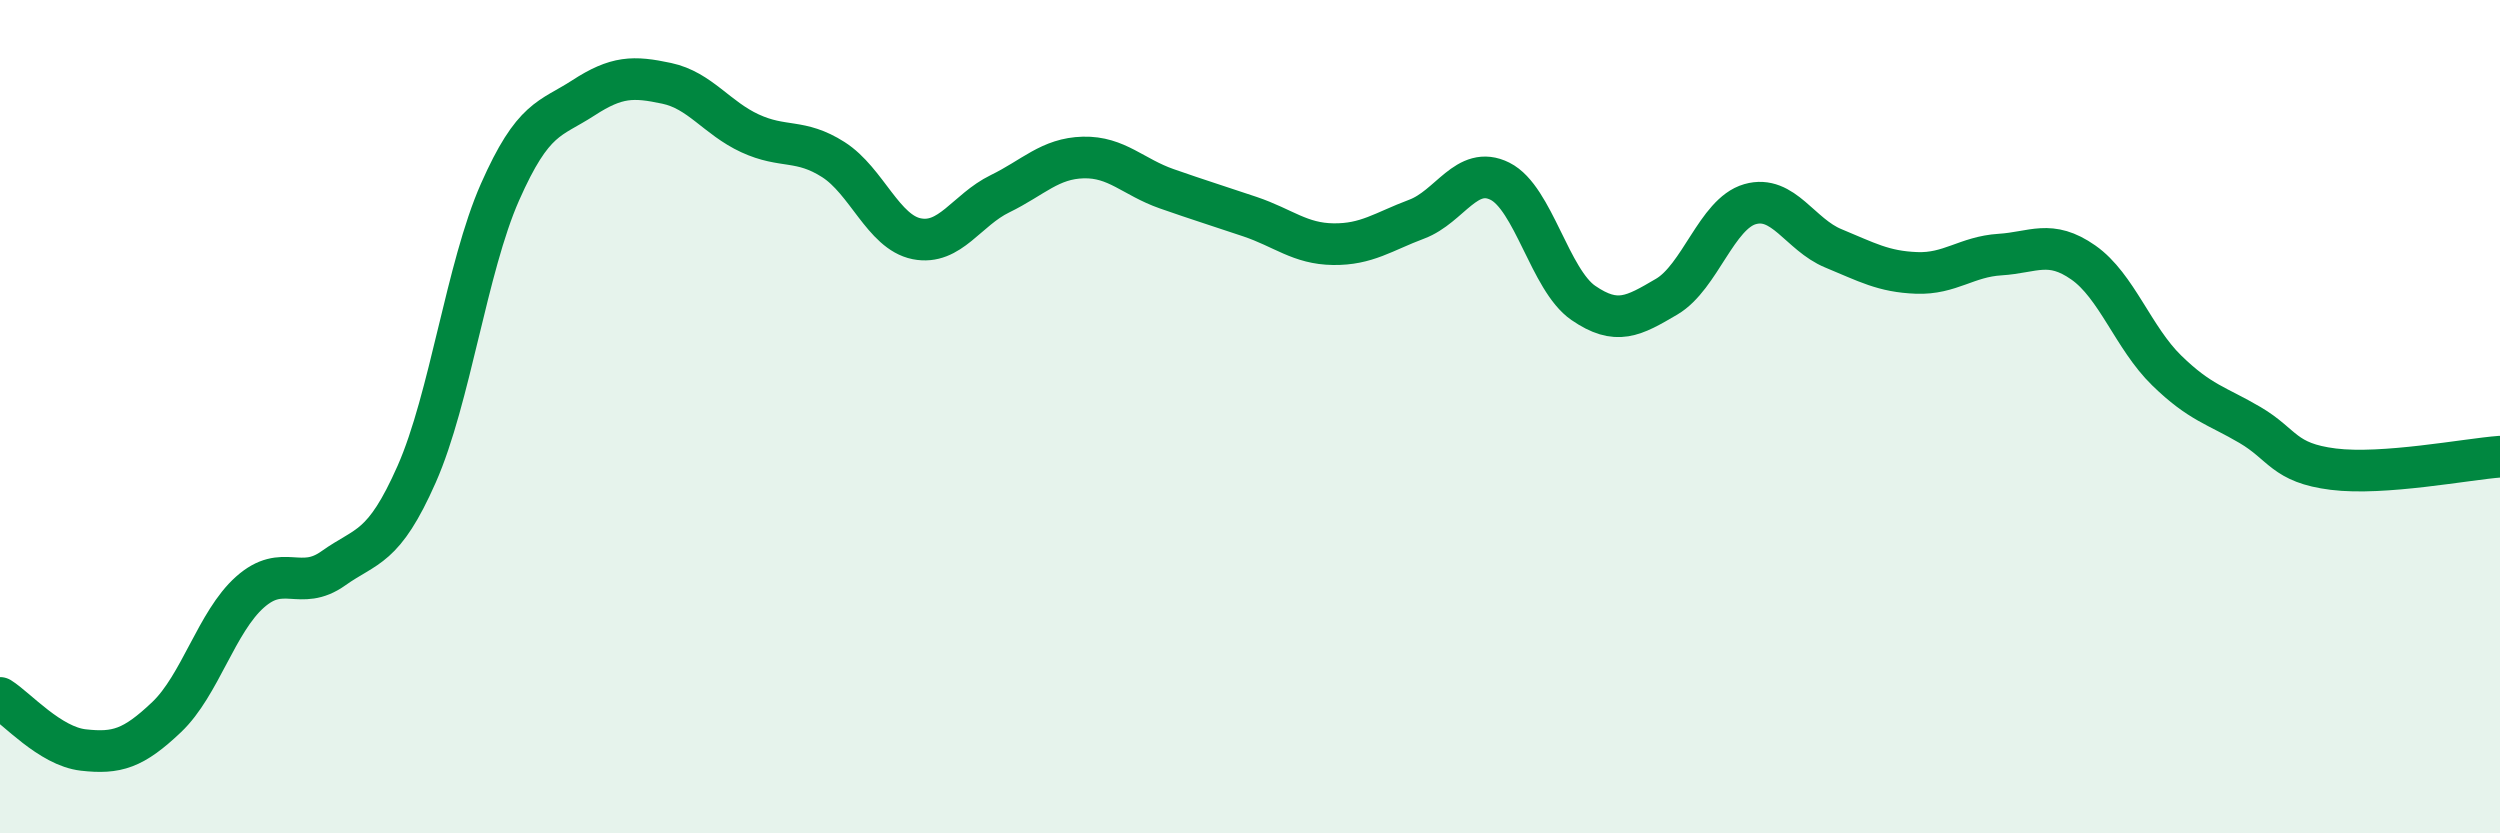
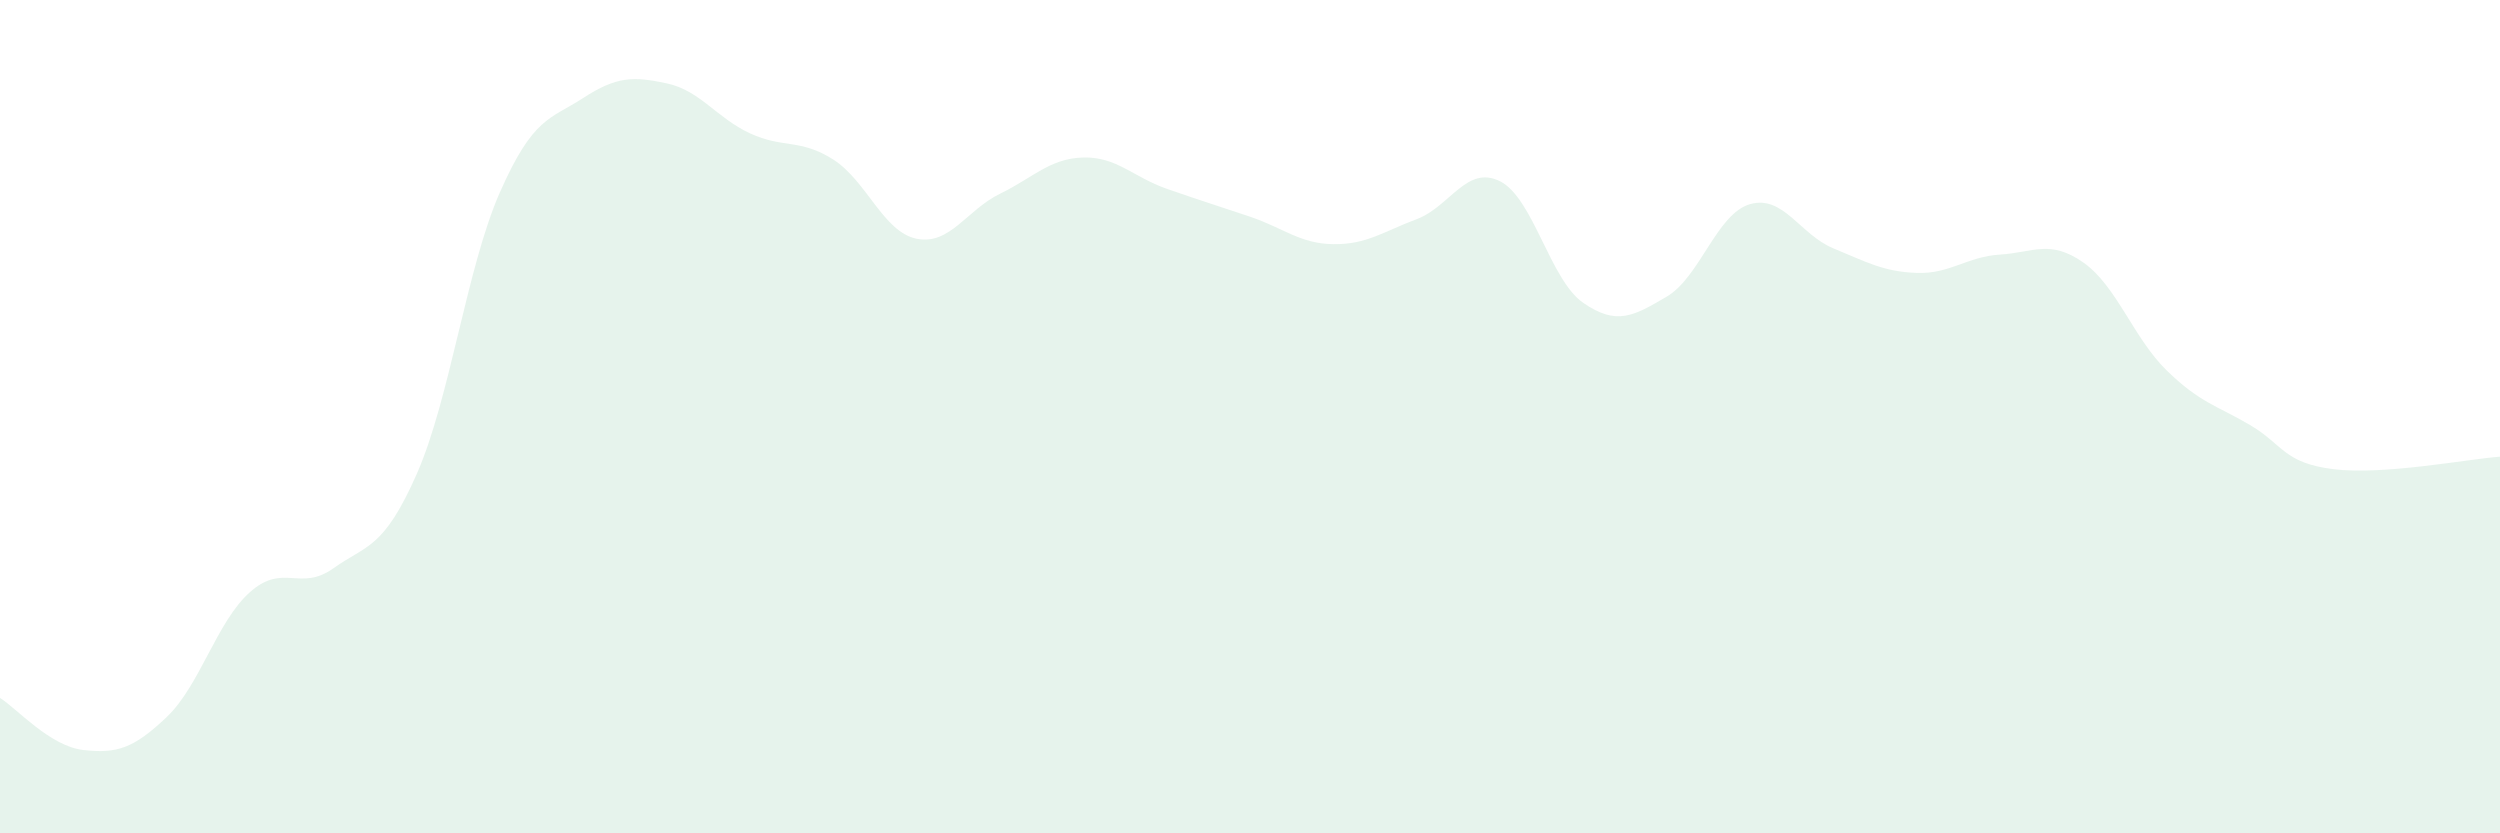
<svg xmlns="http://www.w3.org/2000/svg" width="60" height="20" viewBox="0 0 60 20">
  <path d="M 0,16.75 C 0.4,17 1.2,17.91 2,18 C 2.8,18.09 3.2,17.97 4,17.21 C 4.8,16.45 5.2,14.92 6,14.21 C 6.8,13.5 7.2,14.21 8,13.64 C 8.8,13.07 9.2,13.19 10,11.38 C 10.8,9.57 11.2,6.42 12,4.61 C 12.8,2.8 13.2,2.87 14,2.35 C 14.8,1.83 15.2,1.83 16,2 C 16.8,2.17 17.2,2.83 18,3.2 C 18.8,3.57 19.2,3.32 20,3.83 C 20.8,4.34 21.2,5.57 22,5.73 C 22.8,5.89 23.2,5.04 24,4.65 C 24.8,4.26 25.2,3.8 26,3.78 C 26.8,3.76 27.2,4.25 28,4.53 C 28.8,4.81 29.2,4.93 30,5.2 C 30.8,5.47 31.2,5.85 32,5.86 C 32.8,5.87 33.2,5.56 34,5.26 C 34.8,4.96 35.2,3.95 36,4.35 C 36.8,4.75 37.2,6.72 38,7.27 C 38.8,7.82 39.2,7.59 40,7.12 C 40.8,6.65 41.2,5.13 42,4.9 C 42.8,4.67 43.2,5.63 44,5.96 C 44.8,6.29 45.2,6.52 46,6.55 C 46.8,6.58 47.2,6.16 48,6.11 C 48.8,6.06 49.2,5.74 50,6.3 C 50.8,6.86 51.2,8.11 52,8.89 C 52.8,9.67 53.2,9.73 54,10.2 C 54.8,10.67 54.8,11.11 56,11.26 C 57.2,11.41 59.2,11.02 60,10.96L60 20L0 20Z" fill="#008740" opacity="0.1" stroke-linecap="round" stroke-linejoin="round" />
-   <path d="M 0,16.75 C 0.4,17 1.2,17.91 2,18 C 2.8,18.09 3.2,17.97 4,17.21 C 4.8,16.45 5.2,14.92 6,14.21 C 6.8,13.5 7.2,14.21 8,13.64 C 8.8,13.07 9.2,13.19 10,11.38 C 10.8,9.57 11.2,6.42 12,4.61 C 12.8,2.8 13.2,2.87 14,2.35 C 14.8,1.83 15.2,1.83 16,2 C 16.8,2.17 17.2,2.83 18,3.2 C 18.8,3.57 19.2,3.32 20,3.83 C 20.8,4.34 21.2,5.57 22,5.73 C 22.8,5.89 23.2,5.04 24,4.65 C 24.8,4.26 25.2,3.8 26,3.78 C 26.8,3.76 27.2,4.25 28,4.53 C 28.8,4.81 29.2,4.93 30,5.2 C 30.8,5.47 31.2,5.85 32,5.86 C 32.8,5.87 33.2,5.56 34,5.26 C 34.8,4.96 35.2,3.95 36,4.35 C 36.8,4.75 37.2,6.72 38,7.27 C 38.8,7.82 39.2,7.59 40,7.12 C 40.8,6.65 41.2,5.13 42,4.9 C 42.8,4.67 43.2,5.63 44,5.96 C 44.8,6.29 45.2,6.52 46,6.55 C 46.8,6.58 47.2,6.16 48,6.11 C 48.8,6.06 49.2,5.74 50,6.3 C 50.8,6.86 51.2,8.11 52,8.89 C 52.8,9.67 53.2,9.73 54,10.2 C 54.8,10.67 54.8,11.11 56,11.26 C 57.2,11.41 59.2,11.02 60,10.96" stroke="#008740" stroke-width="1" fill="none" stroke-linecap="round" stroke-linejoin="round" />
</svg>